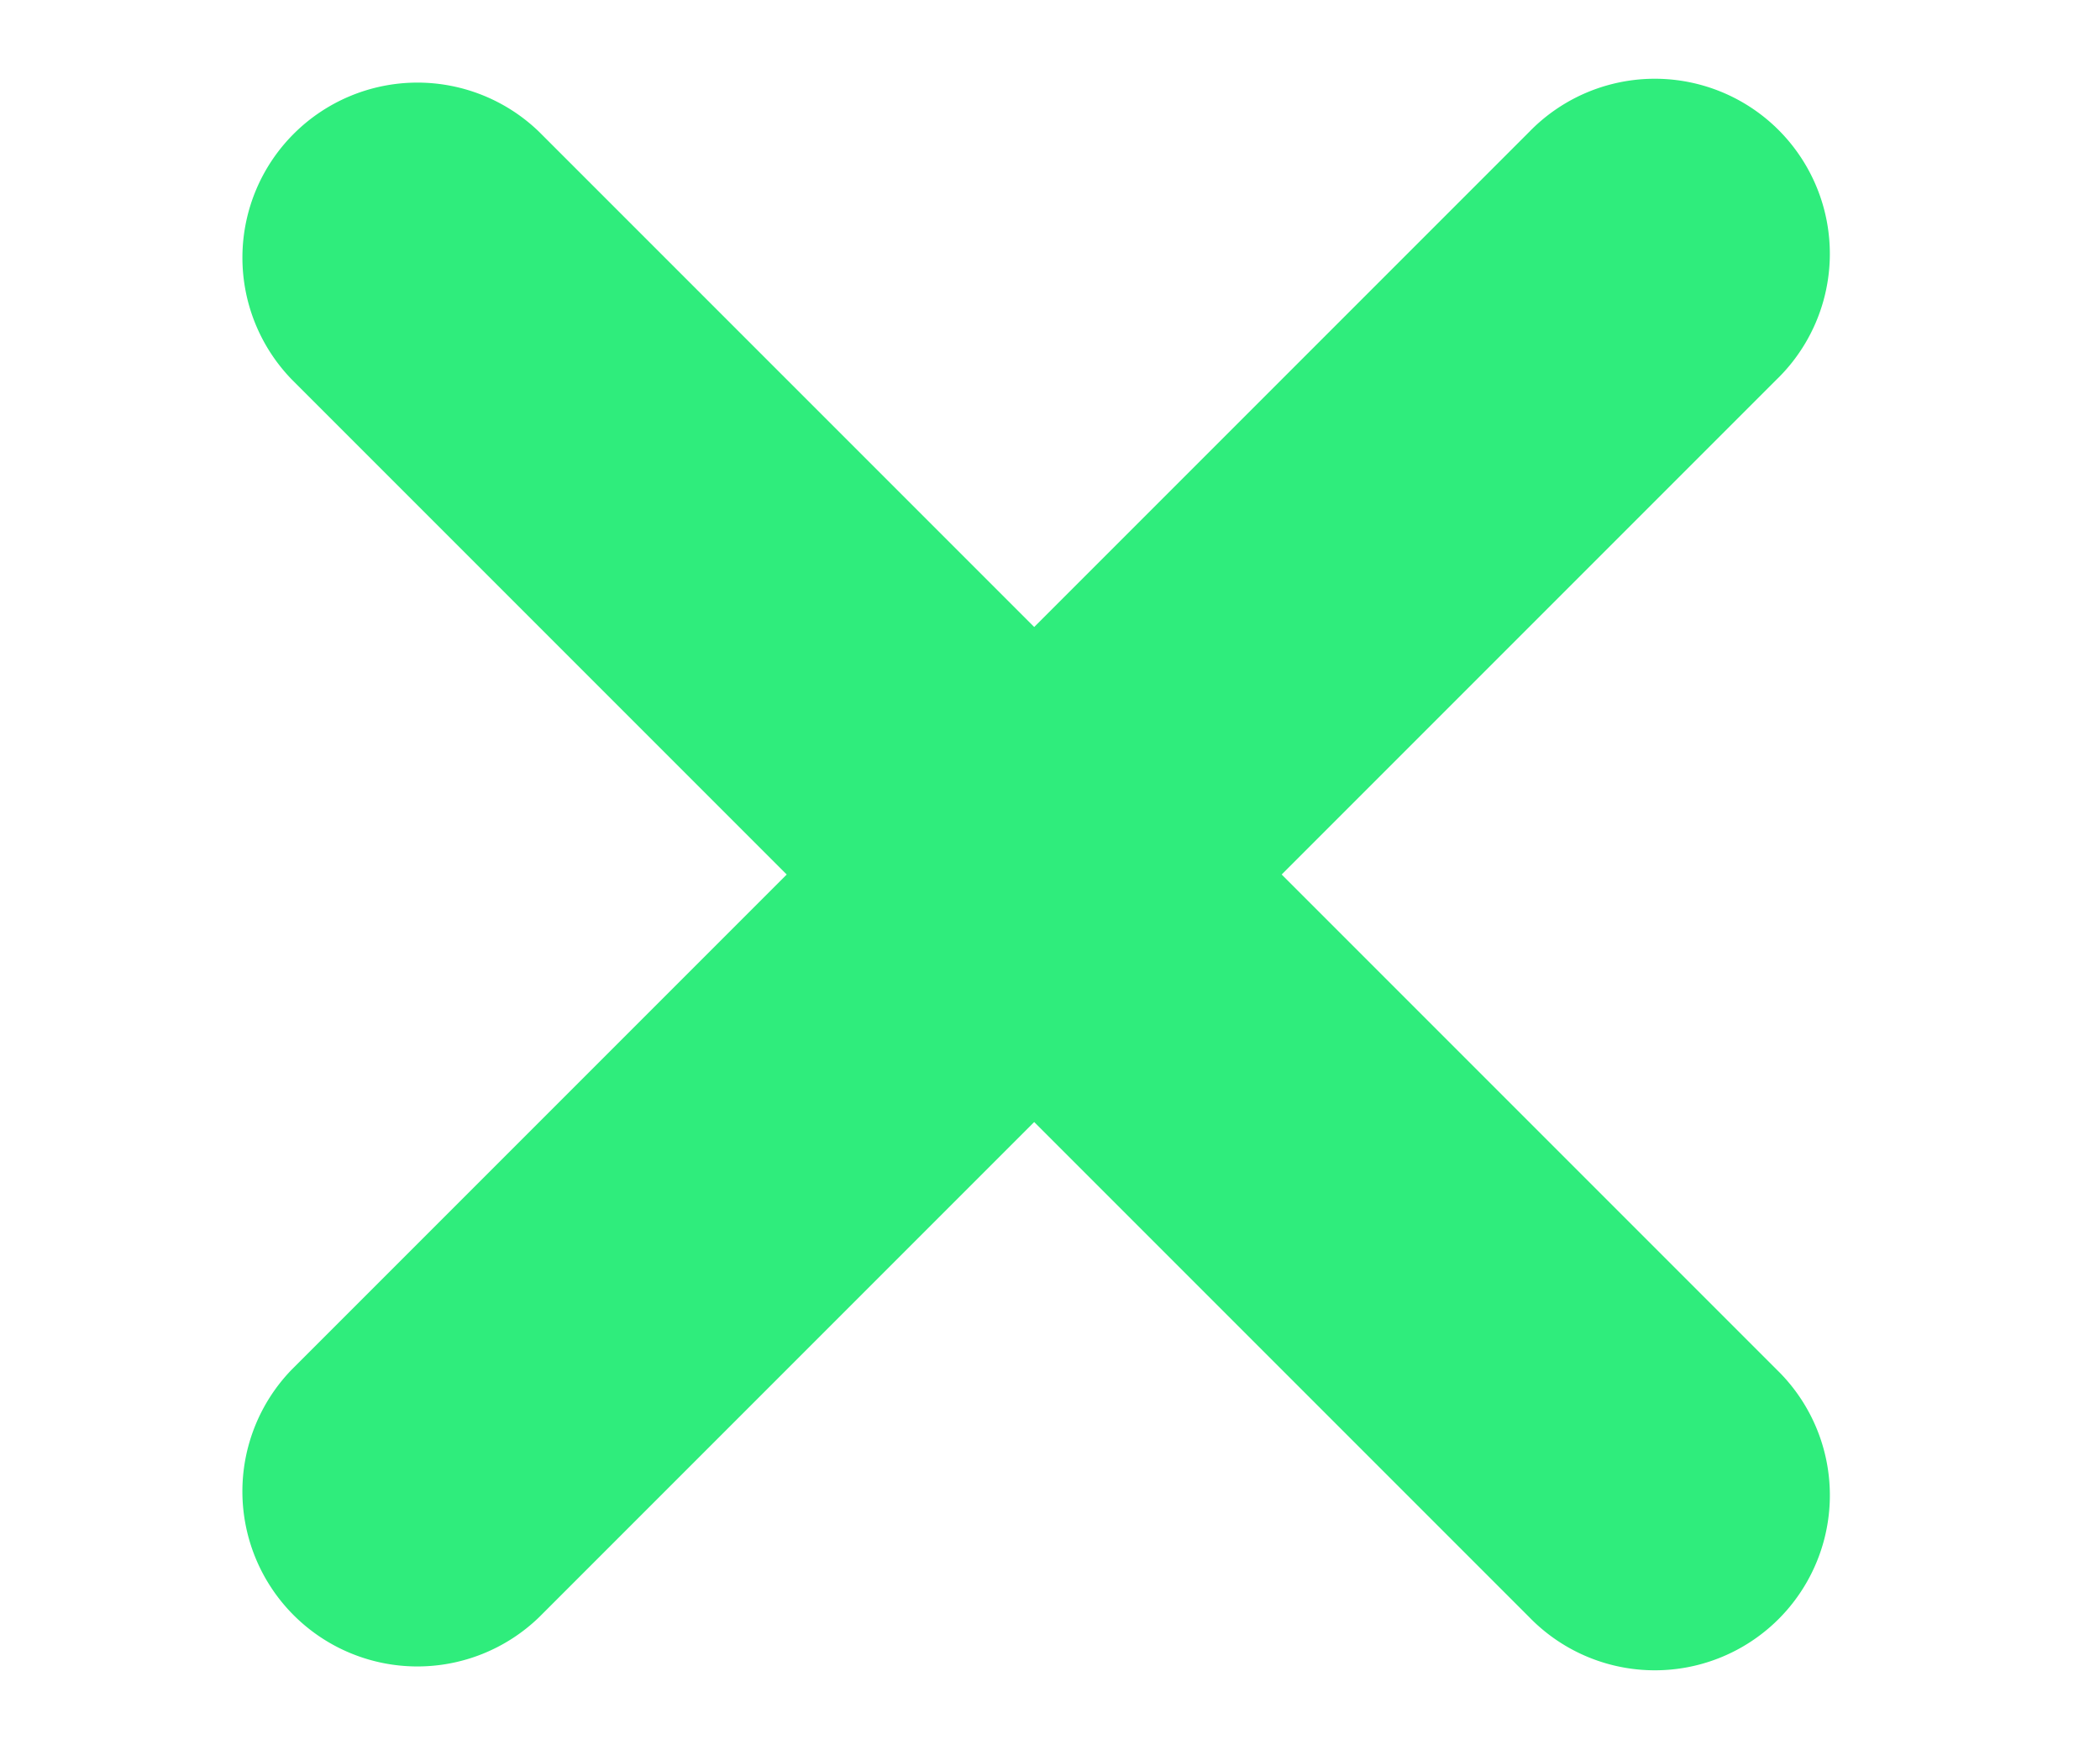
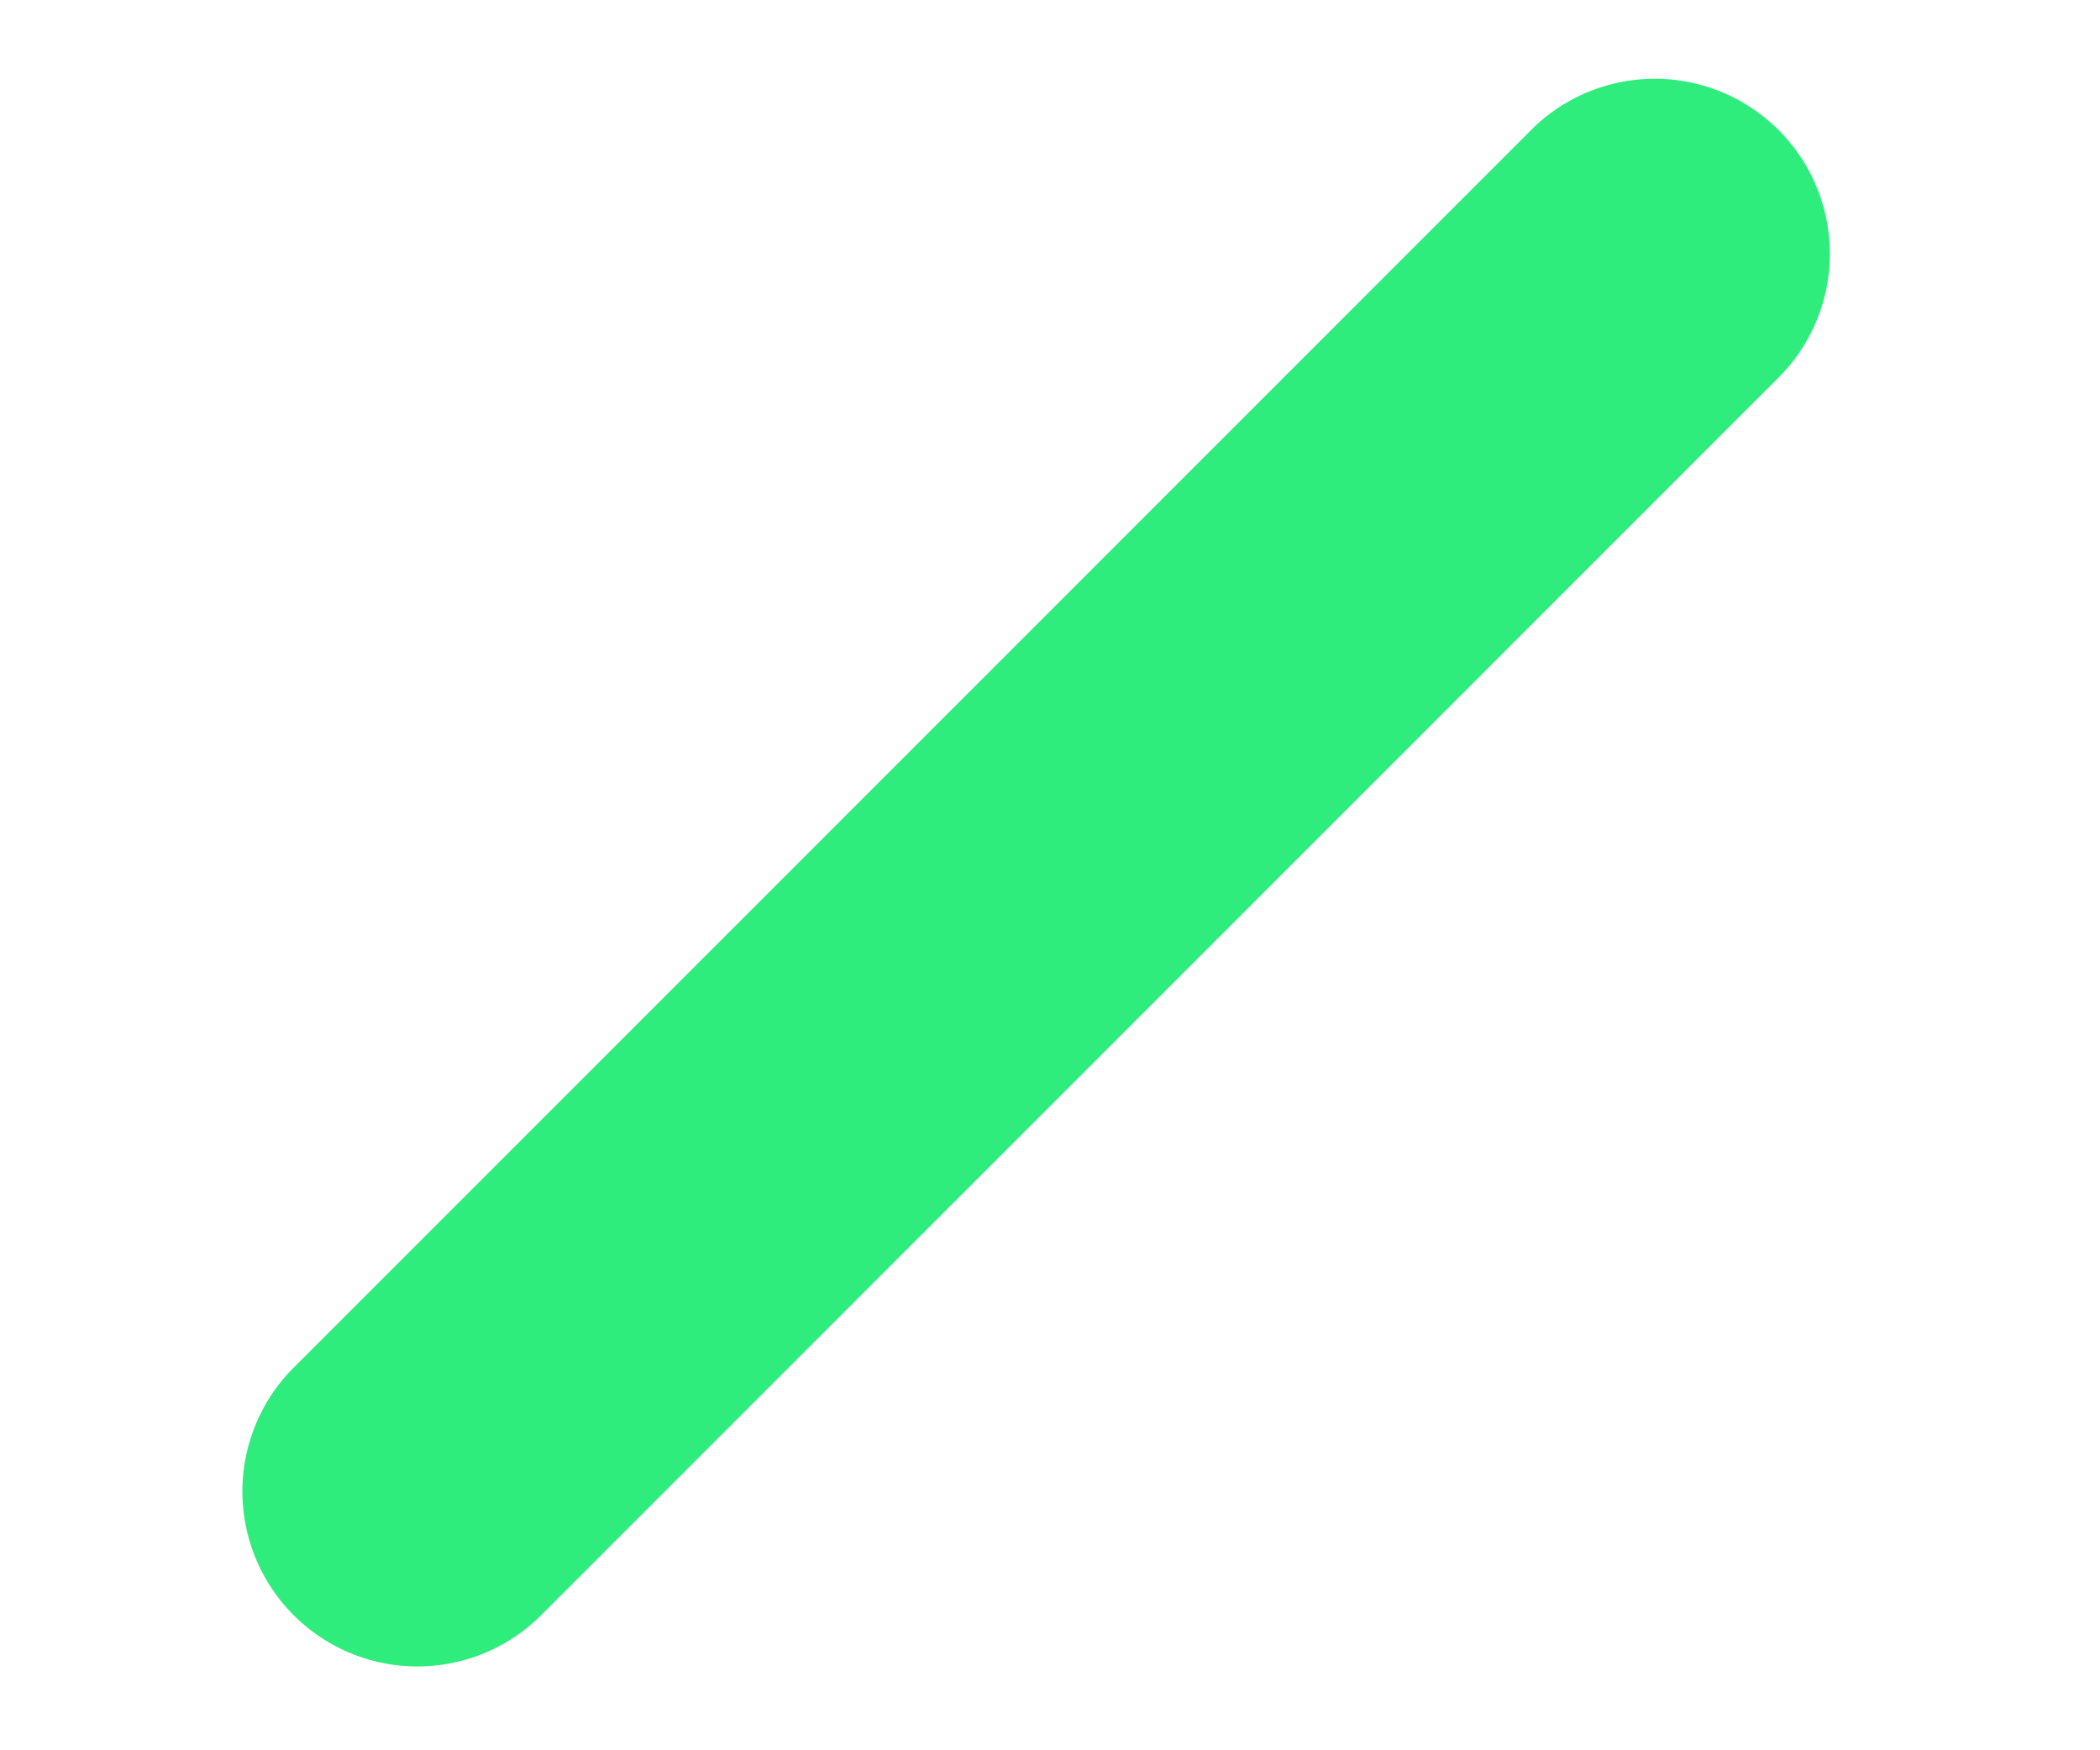
<svg xmlns="http://www.w3.org/2000/svg" id="Grupo_365" data-name="Grupo 365" width="50" height="41.667" viewBox="0 0 50 41.667">
  <defs>
    <clipPath id="clip-path">
      <rect id="Rectángulo_5" data-name="Rectángulo 5" width="50" height="41.667" fill="none" />
    </clipPath>
  </defs>
  <g id="Grupo_2" data-name="Grupo 2" clip-path="url(#clip-path)">
    <path id="Trazado_21" data-name="Trazado 21" d="M45.833,8.333H4.167A4.167,4.167,0,0,1,4.167,0H45.833a4.167,4.167,0,1,1,0,8.333" transform="translate(4 35.55) rotate(-45)" fill="#2fed7c" />
-     <path id="Trazado_23" data-name="Trazado 23" d="M45.833,28.333H4.167a4.167,4.167,0,0,1,0-8.333H45.833a4.167,4.167,0,1,1,0,8.333" transform="translate(24.035 -13.947) rotate(45)" fill="#2fed7c" />
  </g>
</svg>